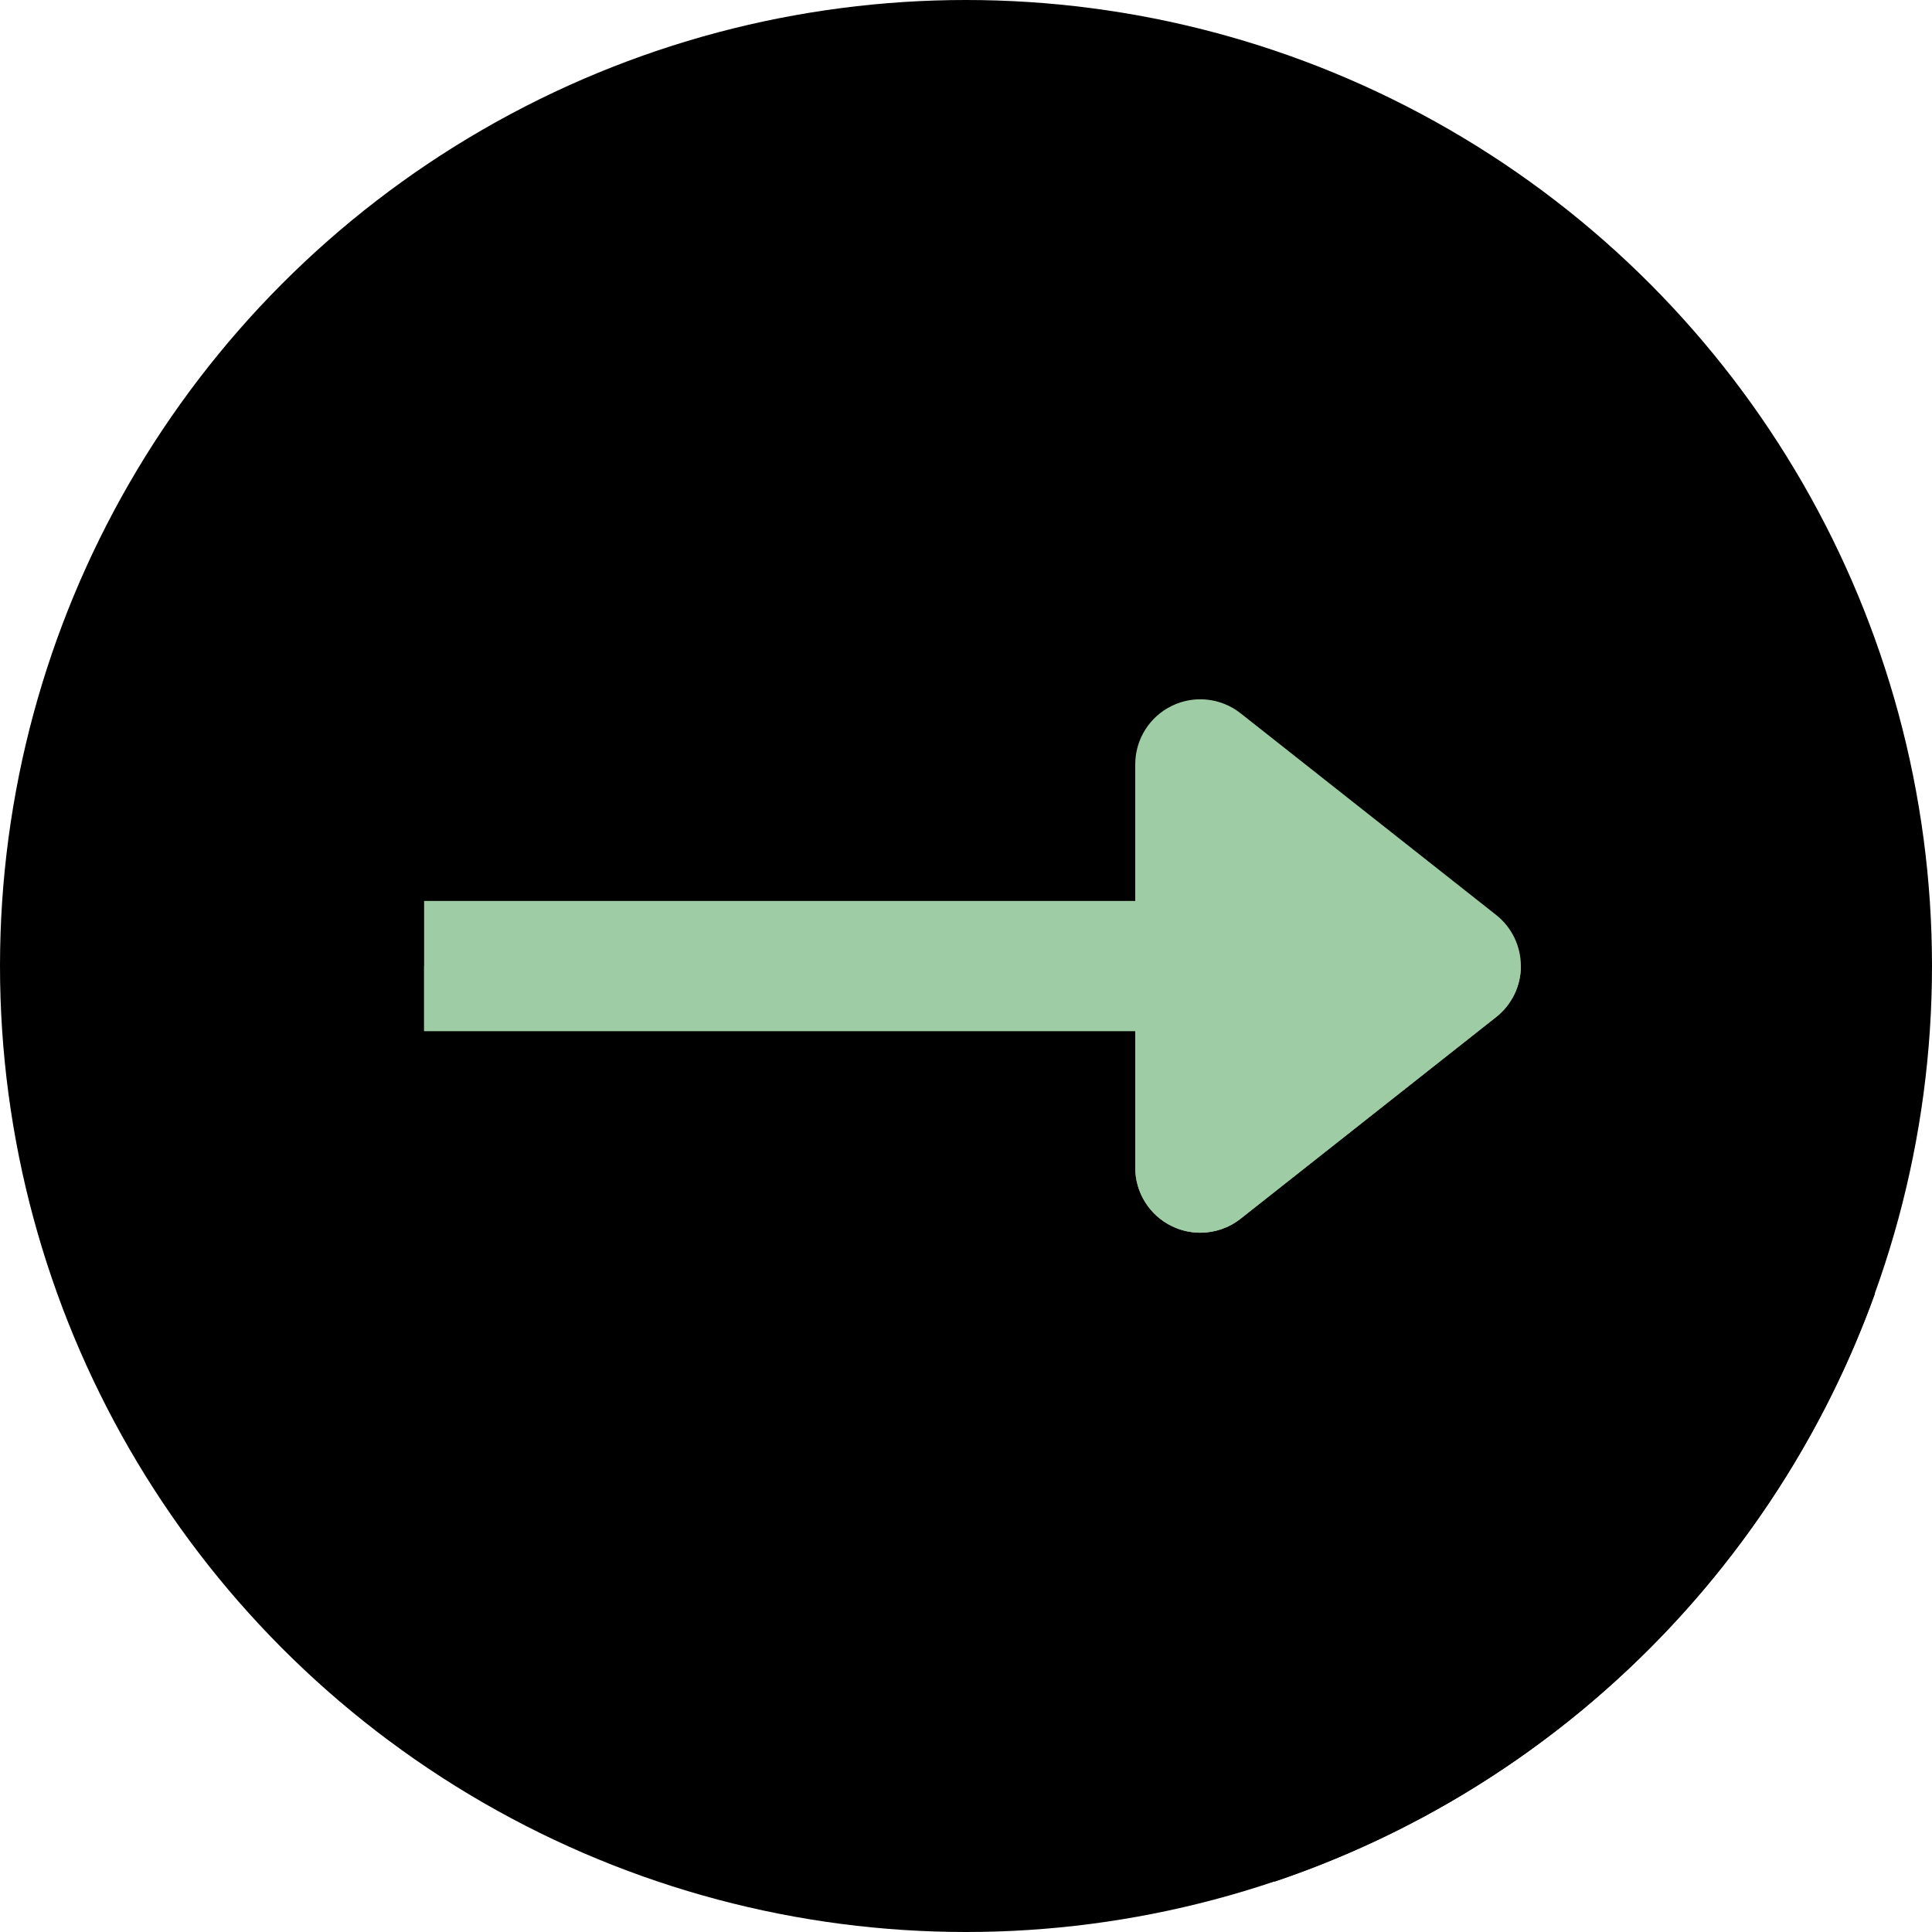
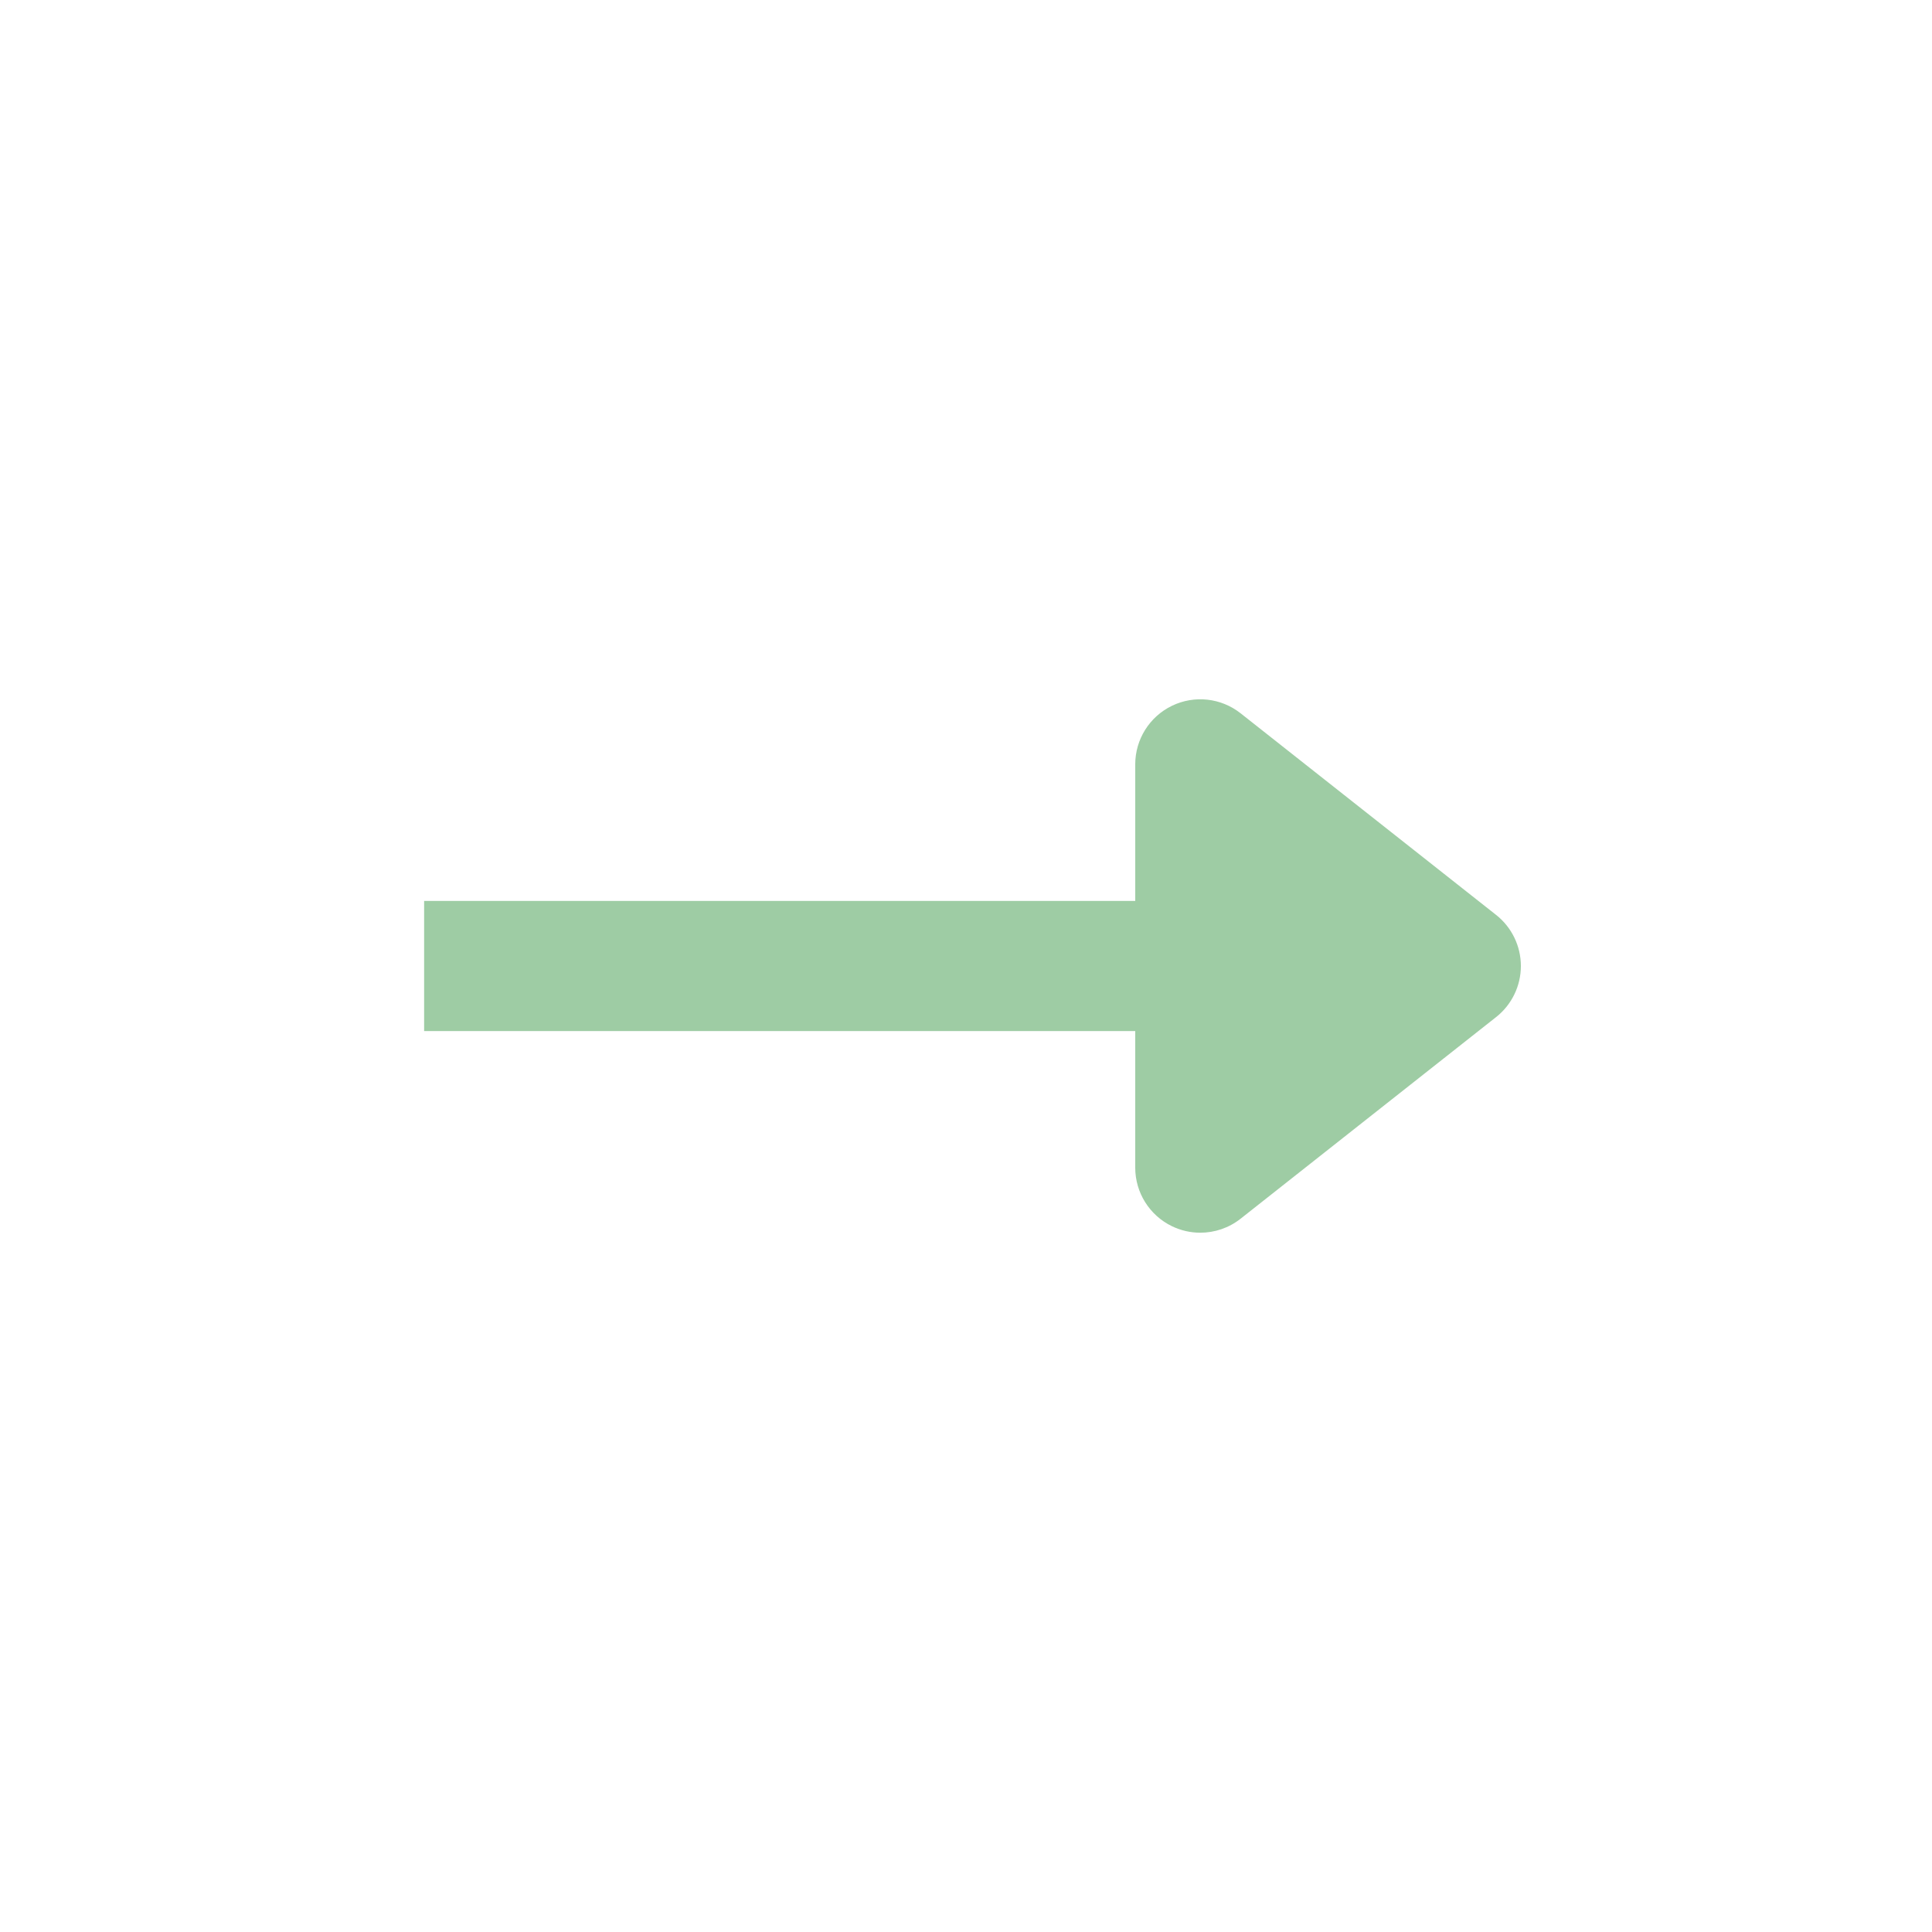
<svg xmlns="http://www.w3.org/2000/svg" height="38px" width="38px" version="1.1" id="Layer_1" viewBox="0 0 512 512" xml:space="preserve" fill="#000000">
  <g id="SVGRepo_bgCarrier" stroke-width="0" />
  <g id="SVGRepo_tracerCarrier" stroke-linecap="round" stroke-linejoin="round" />
  <g id="SVGRepo_iconCarrier">
-     <circle style="fill:black" cx="256" cy="256" r="256" />
-     <path style="fillblack" d="M337.806,498.647c73.888-24.902,132.677-82.606,159.072-155.793L396.491,242.467l-88.485,13.821 l-195.61,16.951L337.806,498.647z" />
    <g>
      <path style="fill:#9ECCA4;" d="M396.49,242.467l-67.722-53.441c-5.185-4.094-12.252-4.861-18.199-1.979 c-5.944,2.881-9.719,8.907-9.719,15.513v36.202H112.397v34.478h188.452v36.202c0,6.606,3.774,12.631,9.719,15.513 c2.391,1.158,4.96,1.726,7.518,1.726c3.805,0,7.578-1.258,10.68-3.706l67.722-53.441c4.143-3.268,6.561-8.256,6.561-13.533 S400.632,245.736,396.49,242.467z" />
    </g>
-     <path style="fill:#9ECCA4;" d="M112.397,273.239h188.452v36.202c0,6.606,3.774,12.631,9.719,15.513 c2.391,1.158,4.96,1.726,7.518,1.726c3.805,0,7.578-1.258,10.68-3.706l67.722-53.441c4.143-3.268,6.561-8.256,6.561-13.533H112.397 V273.239z" />
  </g>
</svg>